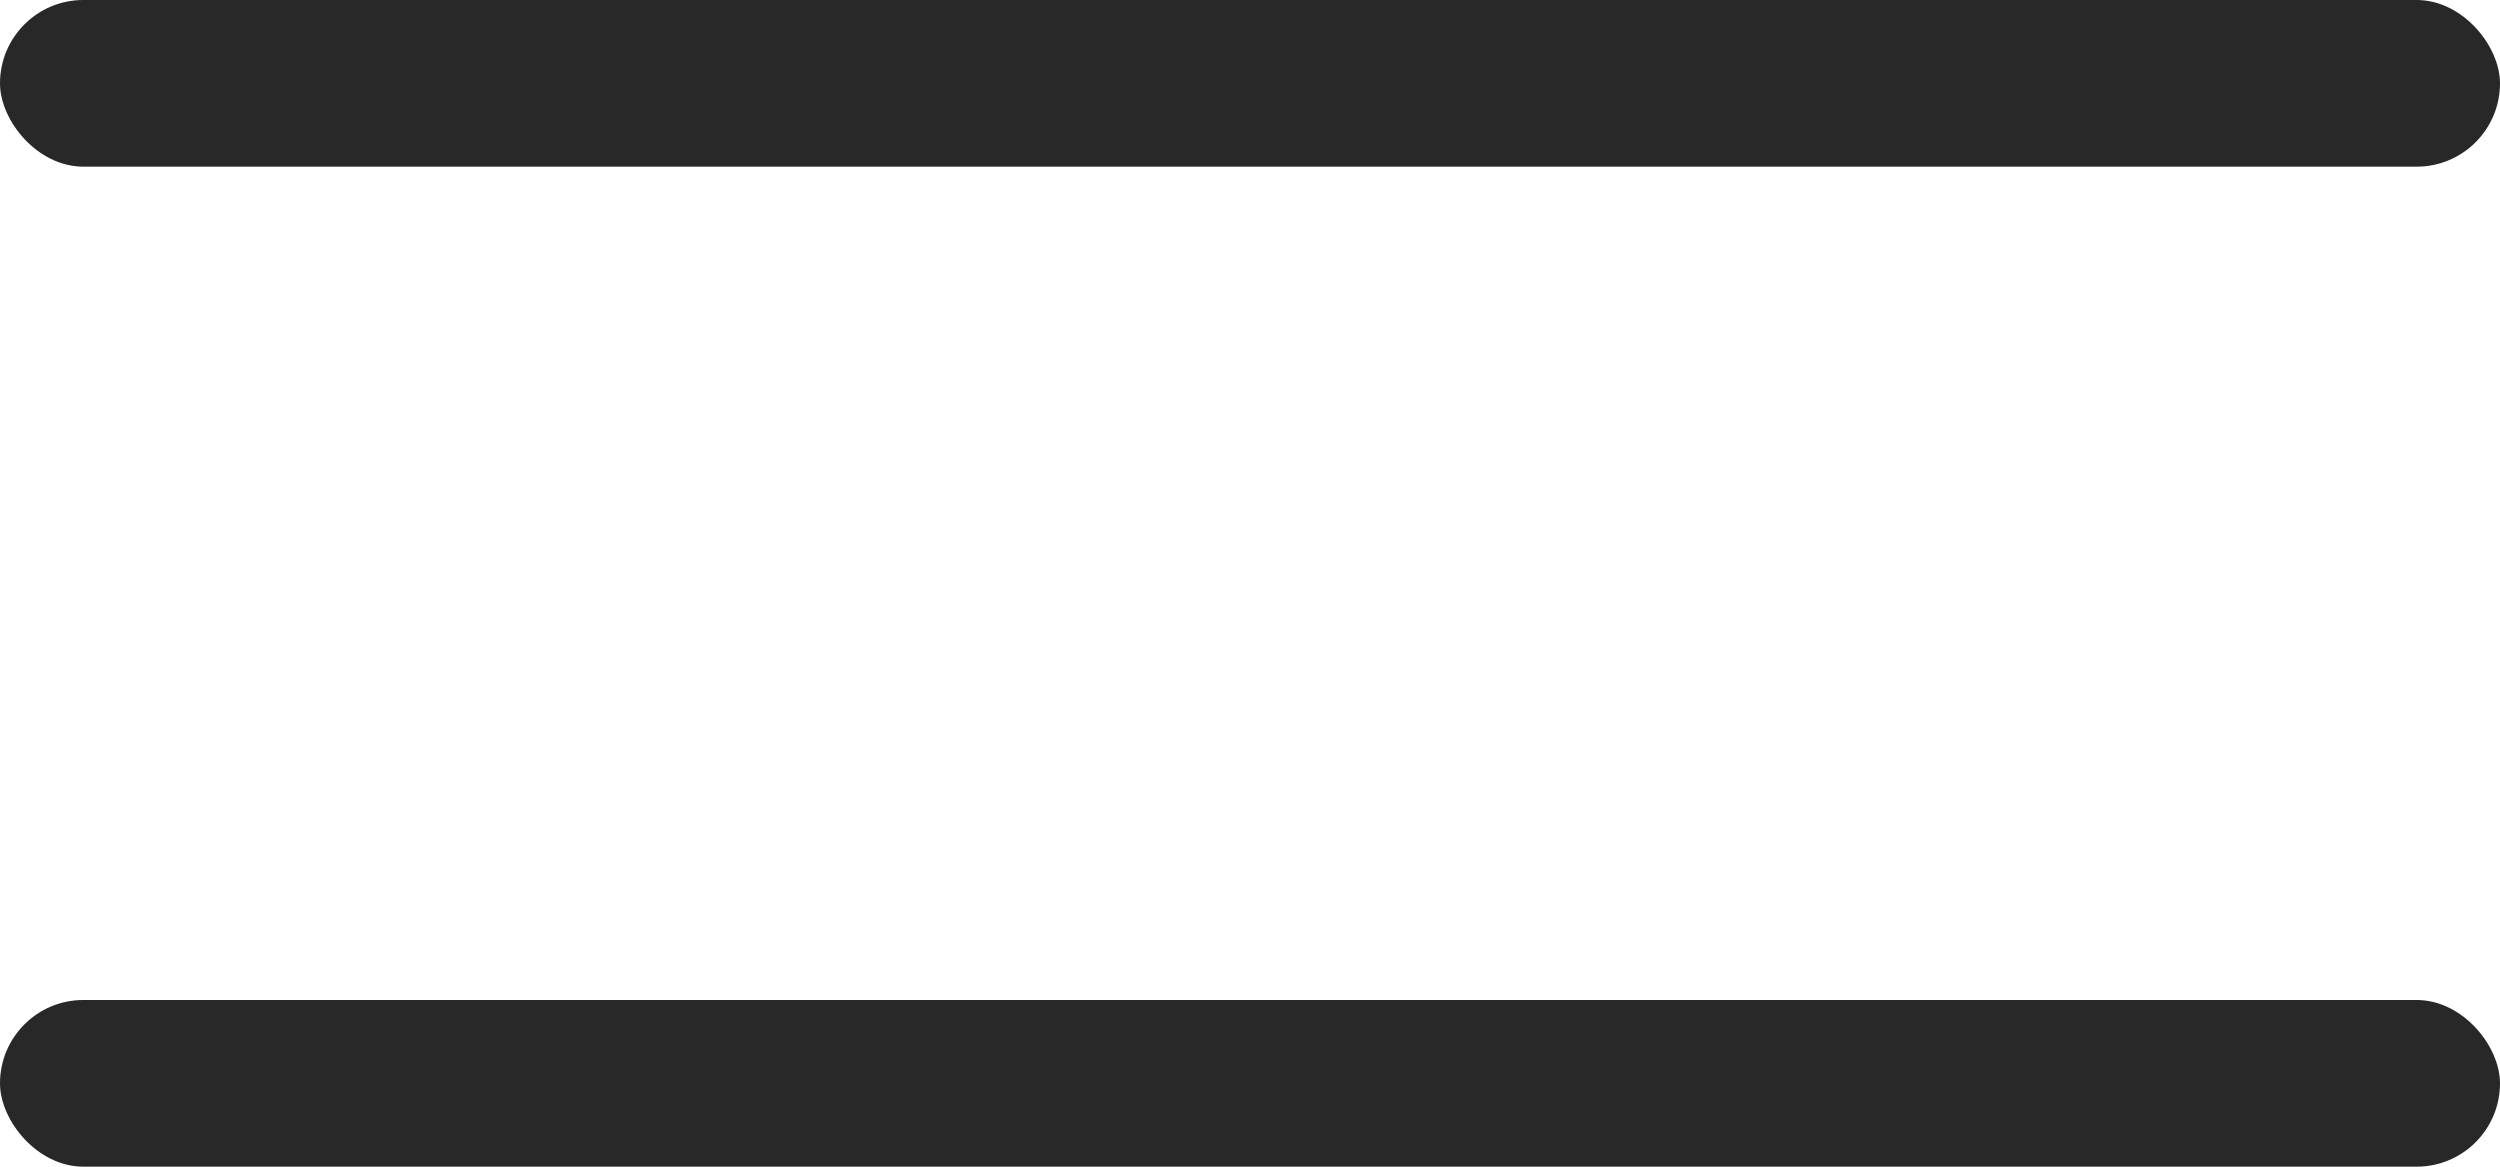
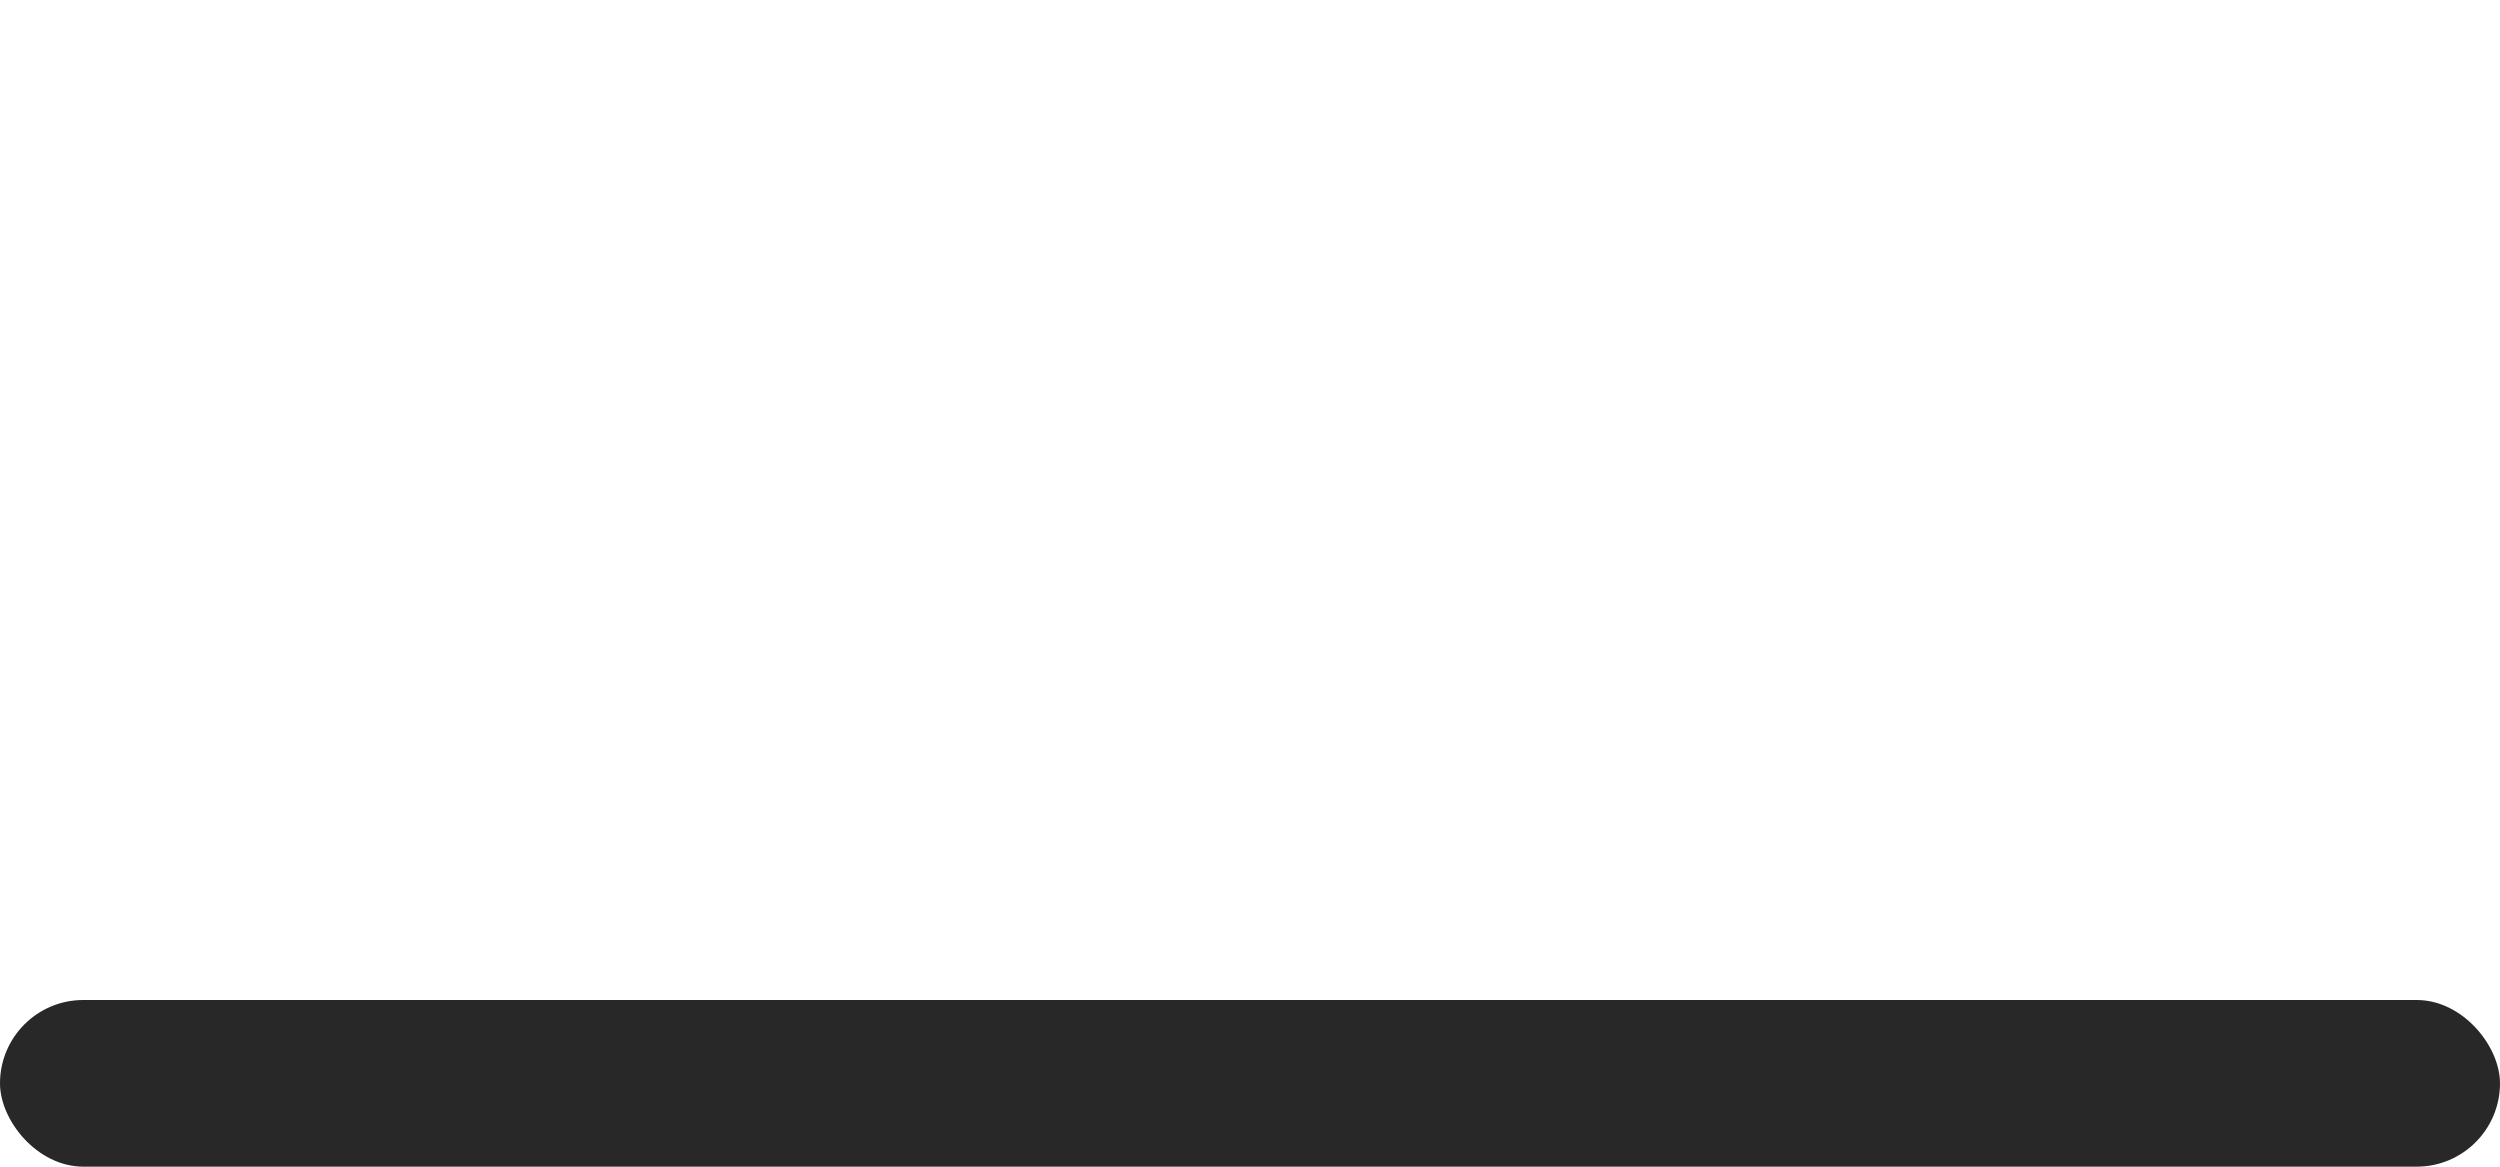
<svg xmlns="http://www.w3.org/2000/svg" width="30" height="14" viewBox="0 0 30 14" fill="none">
-   <rect width="30" height="2" rx="1" fill="#282828" />
  <rect y="12" width="30" height="2" rx="1" fill="#282828" />
</svg>